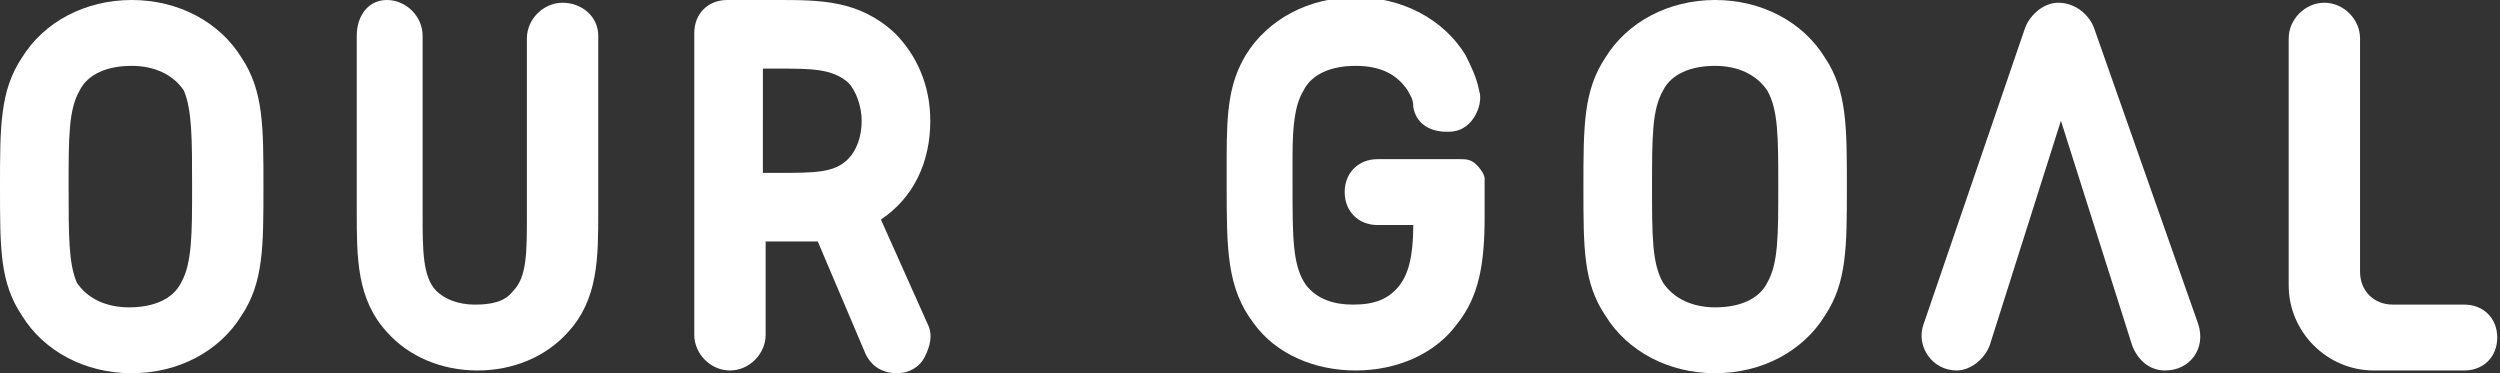
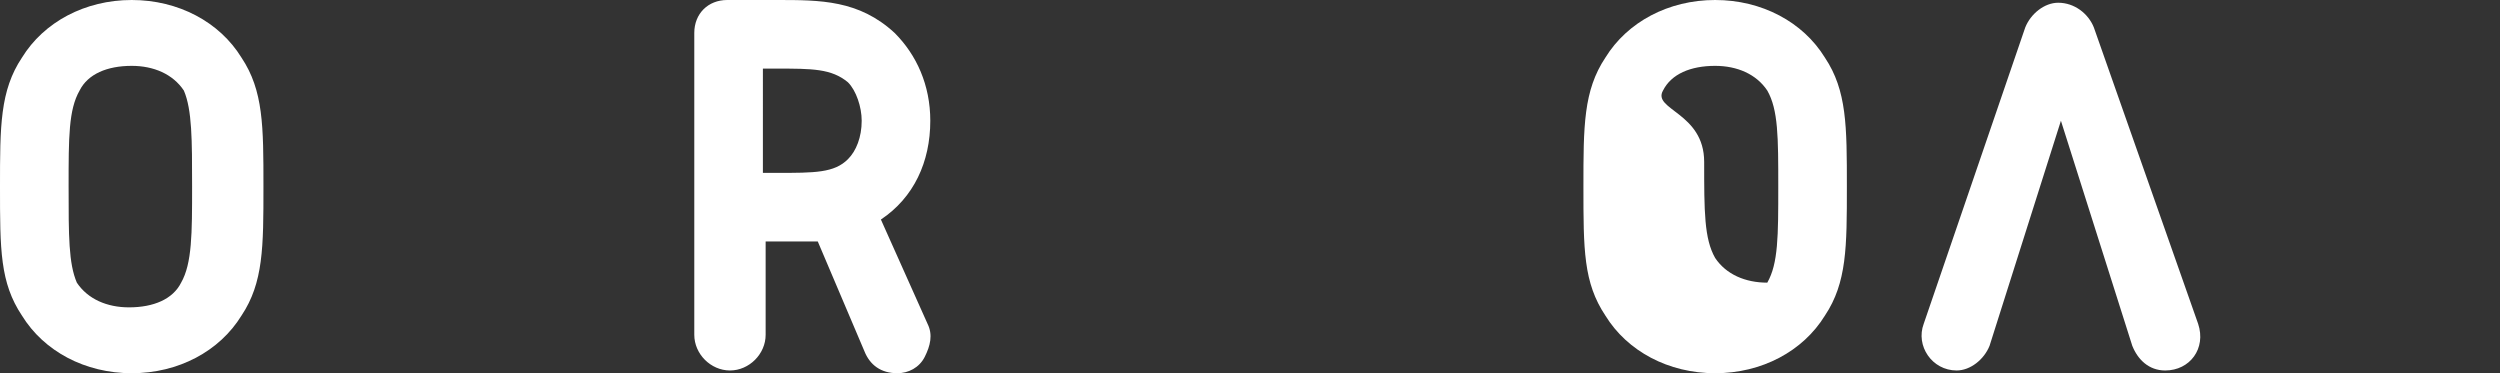
<svg xmlns="http://www.w3.org/2000/svg" version="1.1" id="Capa_1" x="0px" y="0px" viewBox="0 0 91.1 13.6" style="enable-background:new 0 0 91.1 13.6;" xml:space="preserve">
  <rect x="0" y="0" width="91.1" height="13.6" fill="#333333" stroke="none" />
  <style type="text/css">
	.st0{fill:#FFFFFF;}
</style>
  <g>
-     <path class="st0" d="M20.5,0.1c-0.7,0-1.3,0.6-1.3,1.3v6.4c0,1.4,0,2.3-0.5,2.8c-0.3,0.4-0.8,0.5-1.4,0.5s-1.1-0.2-1.4-0.5   c-0.5-0.5-0.5-1.5-0.5-2.8V1.3c0-0.7-0.6-1.3-1.3-1.3S13,0.6,13,1.3v6.4c0,1.7,0,3.2,1.1,4.4c0.8,0.9,2,1.4,3.3,1.4   s2.5-0.5,3.3-1.4c1.1-1.2,1.1-2.7,1.1-4.4V1.3C21.8,0.6,21.2,0.1,20.5,0.1z" />
    <path class="st0" d="M8.8,2.1C8,0.8,6.5,0,4.8,0s-3.2,0.8-4,2.1C0,3.3,0,4.6,0,6.8c0,2.3,0,3.5,0.8,4.7c0.8,1.3,2.3,2.1,4,2.1   s3.2-0.8,4-2.1c0.8-1.2,0.8-2.5,0.8-4.7C9.6,4.6,9.6,3.3,8.8,2.1z M2.9,3.3c0.3-0.6,1-0.9,1.9-0.9c0.8,0,1.5,0.3,1.9,0.9   C7,4,7,5.1,7,6.8s0,2.8-0.4,3.5c-0.3,0.6-1,0.9-1.9,0.9c-0.8,0-1.5-0.3-1.9-0.9C2.5,9.6,2.5,8.6,2.5,6.8S2.5,4,2.9,3.3z" />
-     <path class="st0" d="M66.5,2.1c-0.8-1.3-2.3-2.1-4-2.1c-1.7,0-3.2,0.8-4,2.1c-0.8,1.2-0.8,2.5-0.8,4.7c0,2.3,0,3.5,0.8,4.7   c0.8,1.3,2.3,2.1,4,2.1c1.7,0,3.2-0.8,4-2.1c0.8-1.2,0.8-2.5,0.8-4.7C67.3,4.6,67.3,3.3,66.5,2.1z M60.6,3.3c0.3-0.6,1-0.9,1.9-0.9   c0.8,0,1.5,0.3,1.9,0.9c0.4,0.7,0.4,1.7,0.4,3.5s0,2.8-0.4,3.5c-0.3,0.6-1,0.9-1.9,0.9c-0.8,0-1.5-0.3-1.9-0.9   c-0.4-0.7-0.4-1.7-0.4-3.5S60.2,4,60.6,3.3z" />
-     <path class="st0" d="M87.2,11.1c-0.7,0-1.2-0.5-1.2-1.2V1.4c0-0.7-0.6-1.3-1.3-1.3l0,0c-0.7,0-1.3,0.6-1.3,1.3v9   c0,1.7,1.4,3.1,3.1,3.1h3.3c0.7,0,1.2-0.5,1.2-1.2v0c0-0.7-0.5-1.2-1.2-1.2H87.2z" />
+     <path class="st0" d="M66.5,2.1c-0.8-1.3-2.3-2.1-4-2.1c-1.7,0-3.2,0.8-4,2.1c-0.8,1.2-0.8,2.5-0.8,4.7c0,2.3,0,3.5,0.8,4.7   c0.8,1.3,2.3,2.1,4,2.1c1.7,0,3.2-0.8,4-2.1c0.8-1.2,0.8-2.5,0.8-4.7C67.3,4.6,67.3,3.3,66.5,2.1z M60.6,3.3c0.3-0.6,1-0.9,1.9-0.9   c0.8,0,1.5,0.3,1.9,0.9c0.4,0.7,0.4,1.7,0.4,3.5s0,2.8-0.4,3.5c-0.8,0-1.5-0.3-1.9-0.9   c-0.4-0.7-0.4-1.7-0.4-3.5S60.2,4,60.6,3.3z" />
    <path class="st0" d="M73.8,1l-3.7,10.8c-0.3,0.8,0.3,1.7,1.2,1.7l0,0c0.5,0,1-0.4,1.2-0.9l2.6-8.2l2.6,8.2c0.2,0.5,0.6,0.9,1.2,0.9   h0c0.9,0,1.5-0.8,1.2-1.7L76.3,1c-0.2-0.5-0.7-0.9-1.3-0.9h0C74.5,0.1,74,0.5,73.8,1z" />
    <path class="st0" d="M32.1,8c1.2-0.8,1.8-2.1,1.8-3.6c0-1.3-0.5-2.4-1.3-3.2c-1.3-1.2-2.7-1.2-4.3-1.2h-1.8c-0.7,0-1.2,0.5-1.2,1.2   v11c0,0.7,0.6,1.3,1.3,1.3c0.7,0,1.3-0.6,1.3-1.3V8.8h0.5c0.6,0,1,0,1.4,0l1.7,4c0.2,0.5,0.6,0.8,1.2,0.8c0.4,0,0.8-0.2,1-0.6   c0.2-0.4,0.3-0.8,0.1-1.2L32.1,8z M31.4,4.4c0,0.6-0.2,1.1-0.5,1.4c-0.5,0.5-1.2,0.5-2.6,0.5h-0.5V2.5h0.5c1.3,0,2,0,2.6,0.5   C31.2,3.3,31.4,3.9,31.4,4.4z" />
-     <path class="st0" d="M53.8,6c-0.2-0.2-0.4-0.2-0.6-0.2h-3C49.5,5.8,49,6.3,49,7s0.5,1.2,1.2,1.2h1.3c0,1.2-0.2,1.8-0.5,2.2   c-0.4,0.5-0.9,0.7-1.7,0.7c-0.7,0-1.3-0.2-1.7-0.7c-0.5-0.7-0.5-1.7-0.5-3.7c0-0.3,0-0.5,0-0.8l0-0.2c0-1.2,0.1-1.9,0.4-2.4   c0.3-0.6,1-0.9,1.9-0.9s1.5,0.3,1.9,0.9c0.1,0.2,0.2,0.3,0.2,0.6c0.1,0.6,0.6,0.9,1.2,0.9h0.1c0.4,0,0.7-0.2,0.9-0.5   c0.2-0.3,0.3-0.7,0.2-1c-0.1-0.5-0.3-0.9-0.5-1.3c-0.8-1.3-2.3-2.1-4-2.1s-3.2,0.8-4,2.1c-0.6,1-0.7,2-0.7,3.7l0,0.2   c0,0.3,0,0.5,0,0.8c0,2.4,0,3.8,1,5.1c0.8,1.1,2.2,1.7,3.7,1.7s2.9-0.6,3.7-1.7c0.8-1,1-2.2,1-3.9c0-0.3,0-0.9,0-1.4   C54.1,6.4,54,6.2,53.8,6z" />
  </g>
</svg>